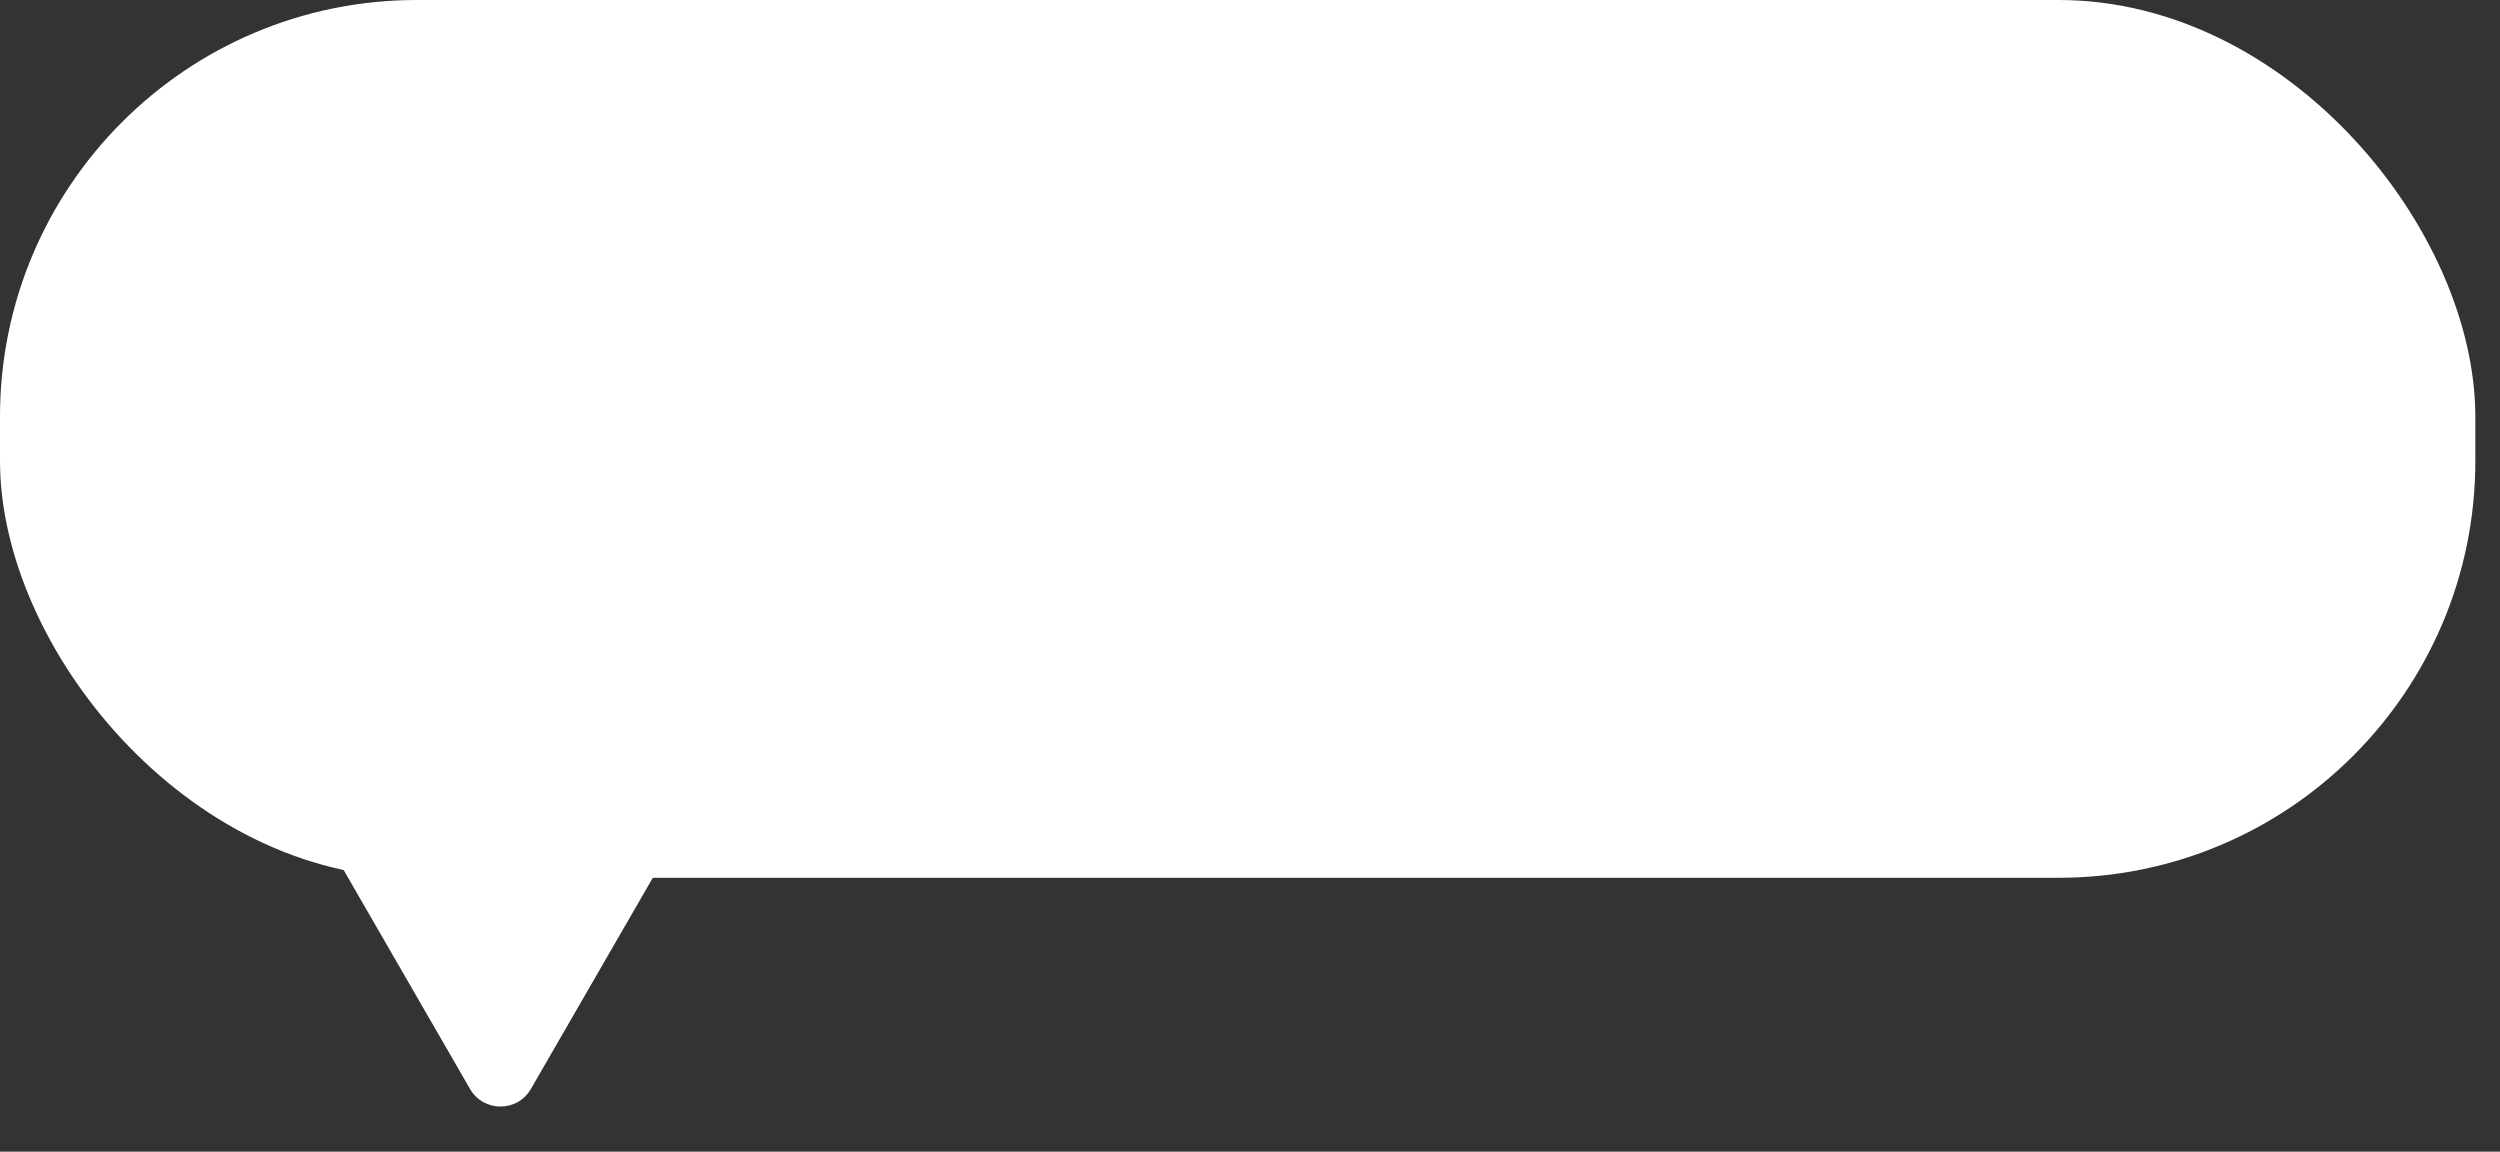
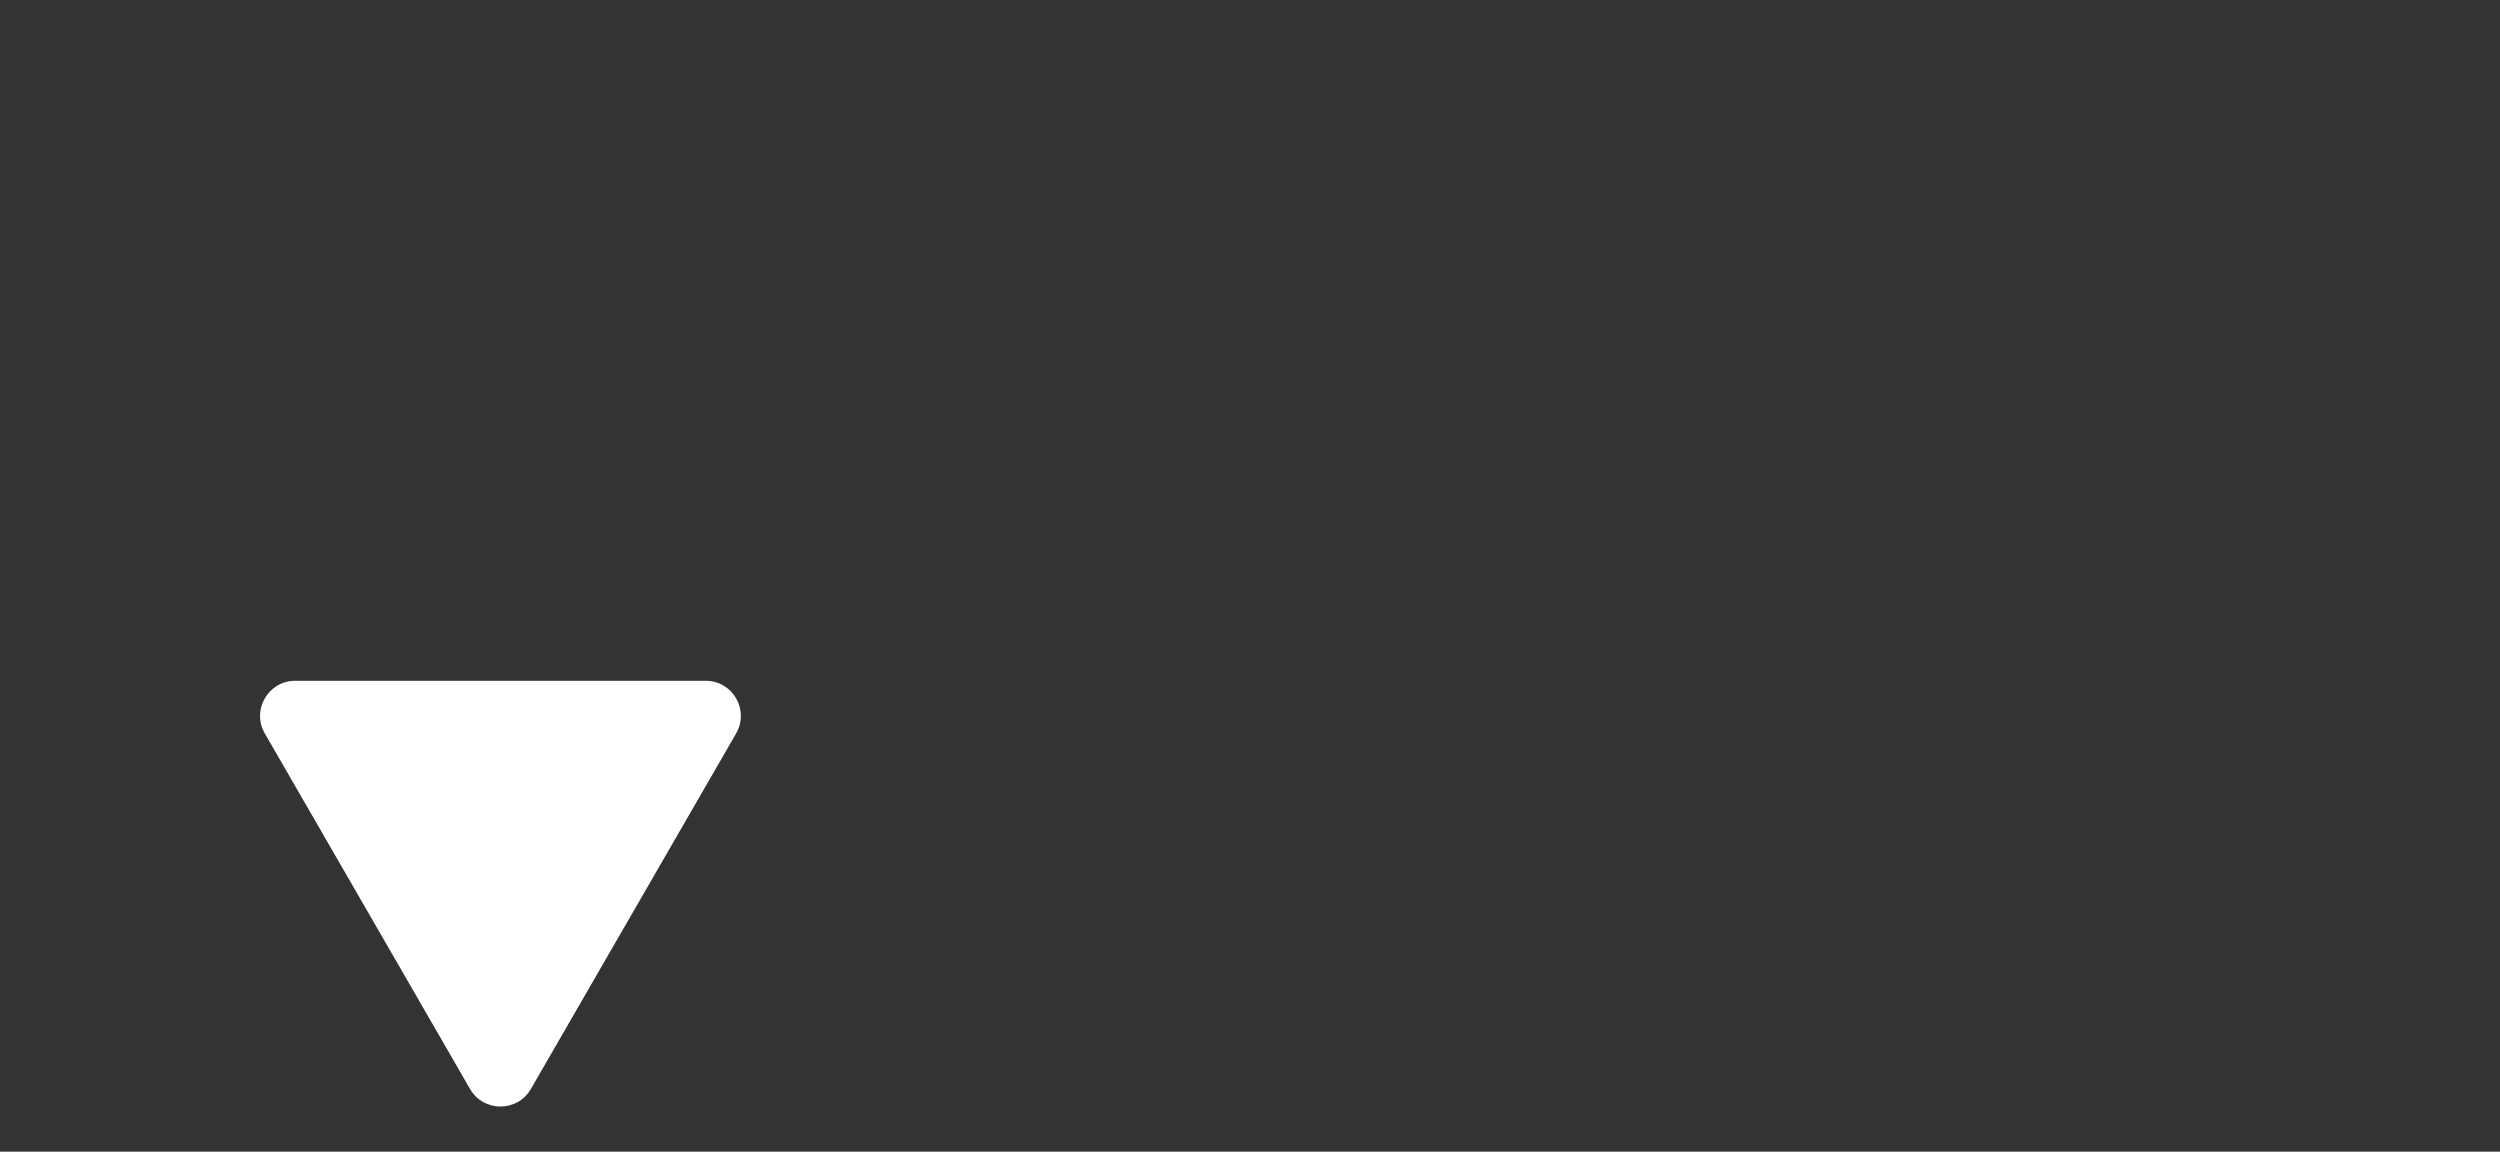
<svg xmlns="http://www.w3.org/2000/svg" width="89" height="41" viewBox="0 0 89 41" fill="none">
  <rect x="0" y="0" width="89" height="41" fill="#333333" stroke="none" />
-   <rect width="88.122" height="31.249" rx="14.837" fill="white" />
  <path d="M16.734 38.768C17.215 39.601 18.418 39.601 18.899 38.768L26.206 26.111C26.687 25.278 26.086 24.236 25.123 24.236H10.509C9.547 24.236 8.946 25.278 9.427 26.111L16.734 38.768Z" fill="white" />
</svg>